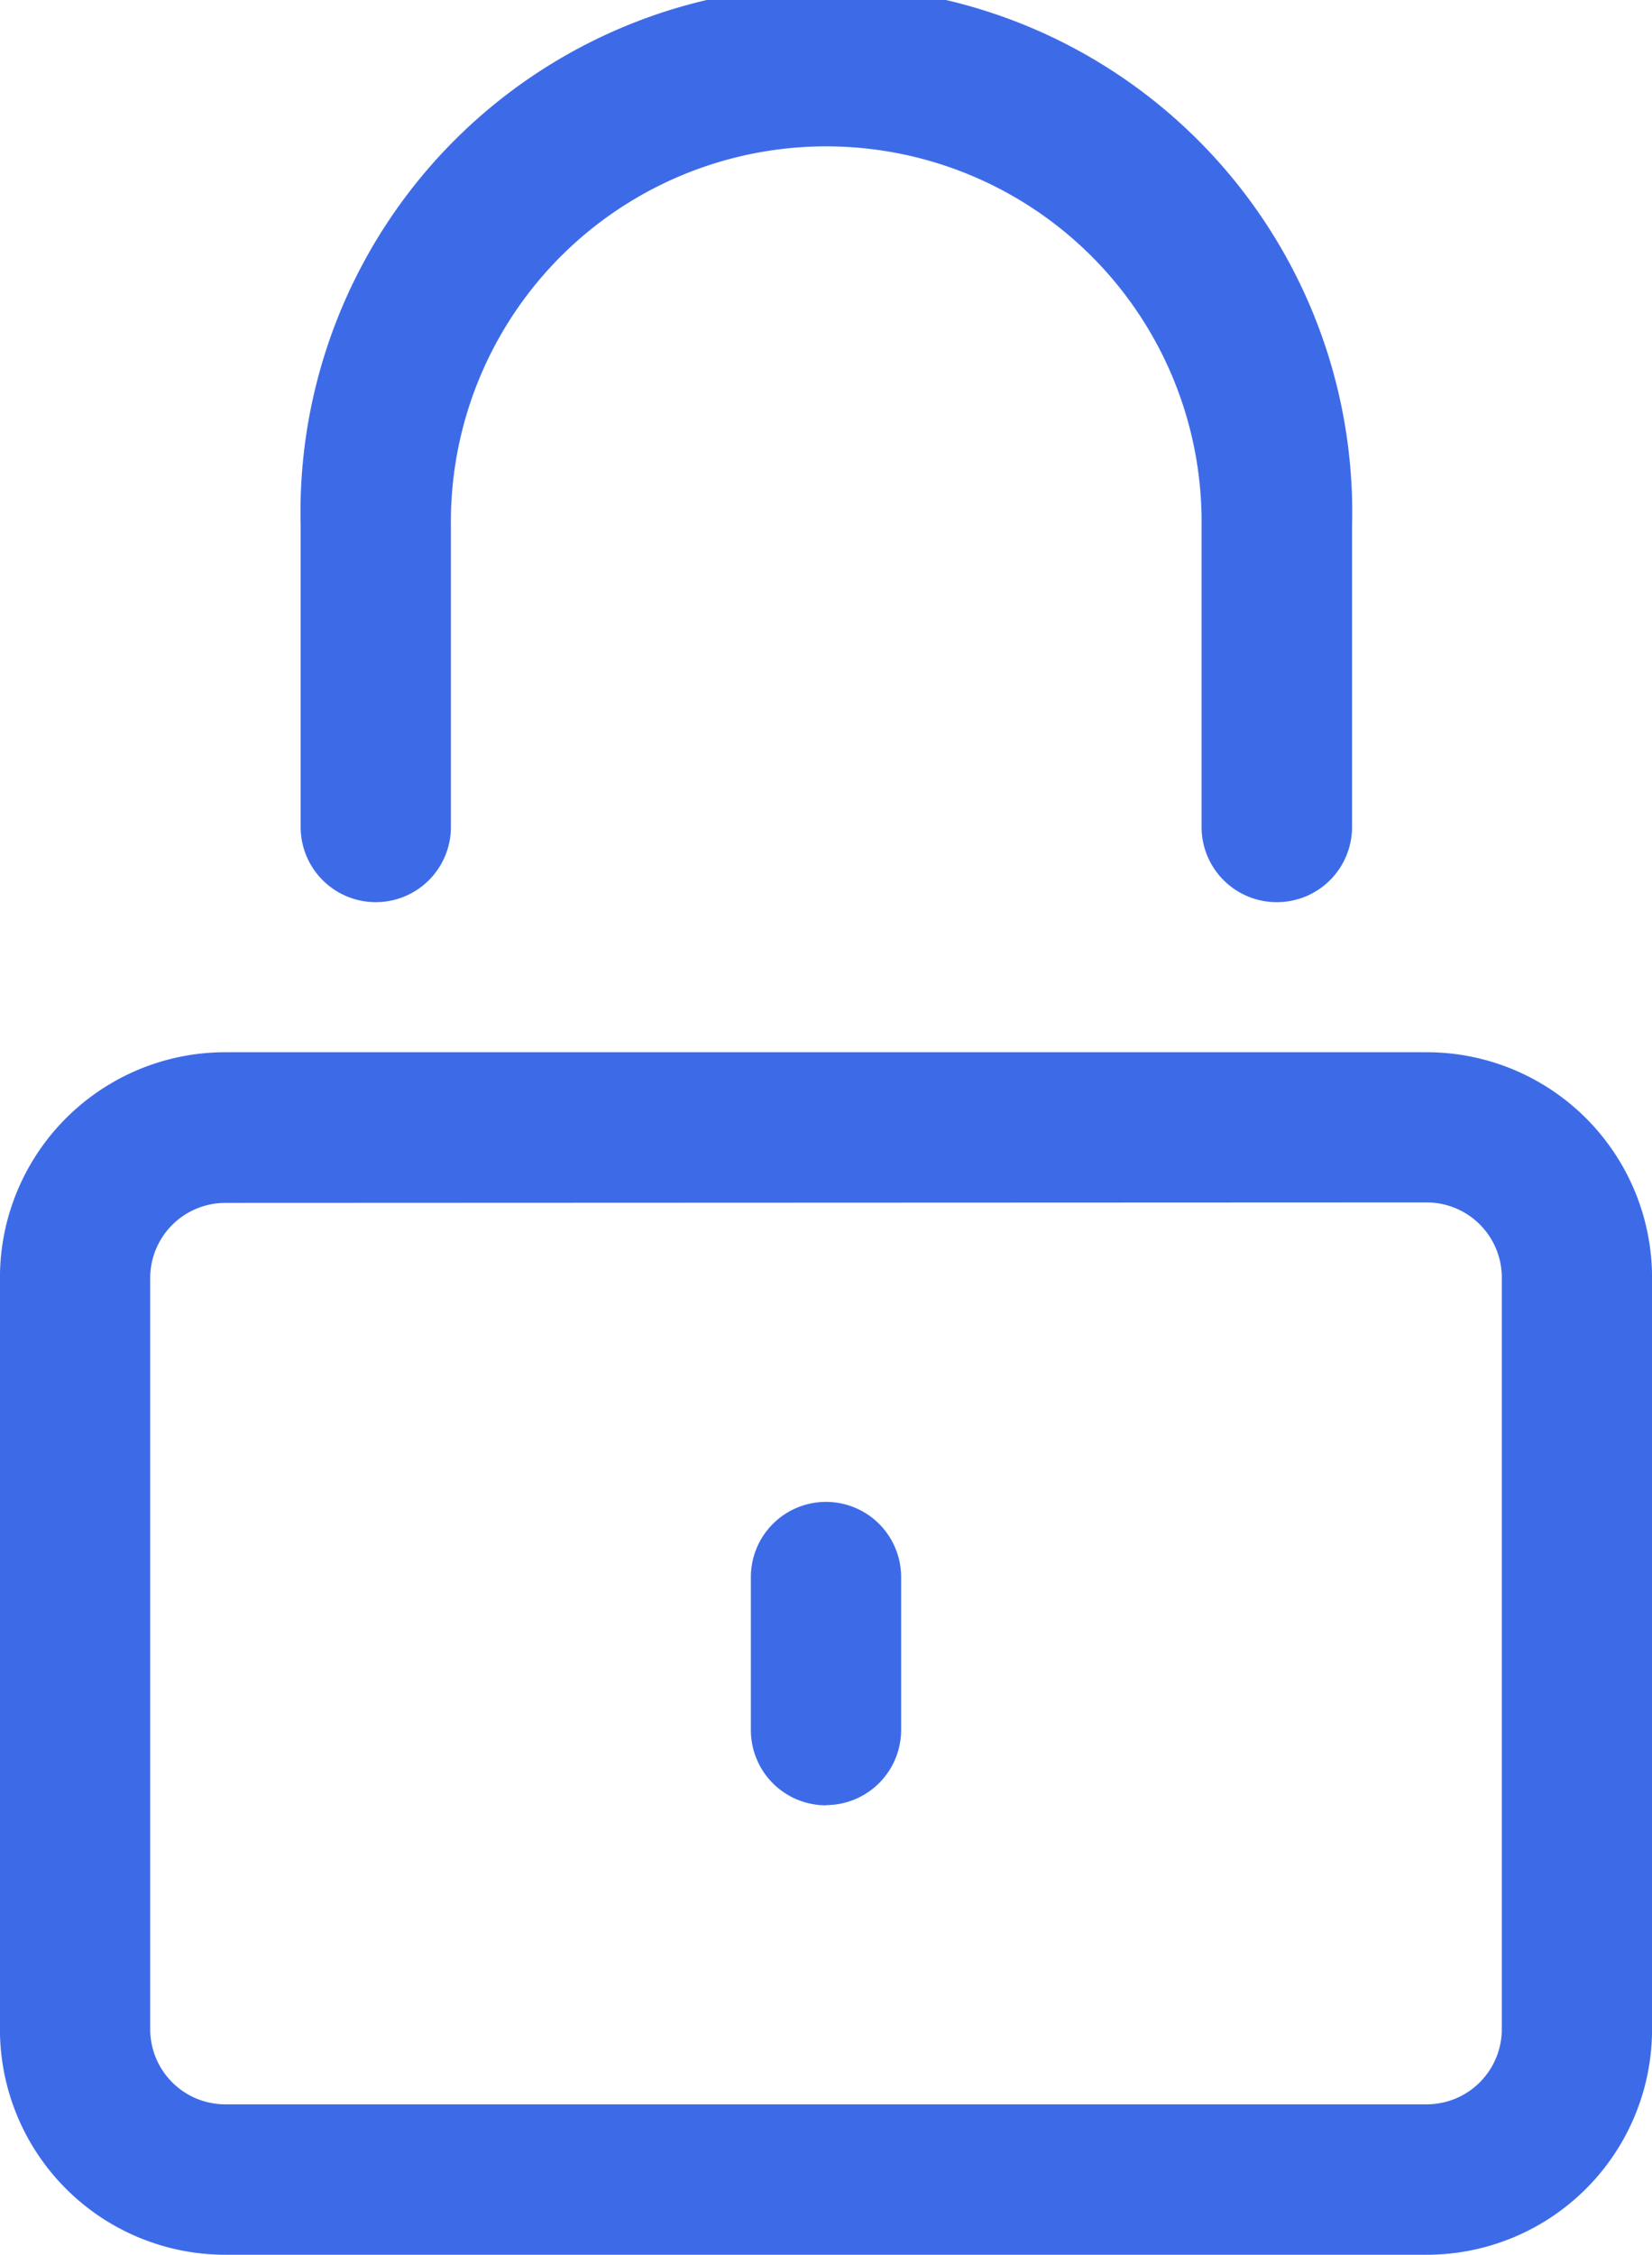
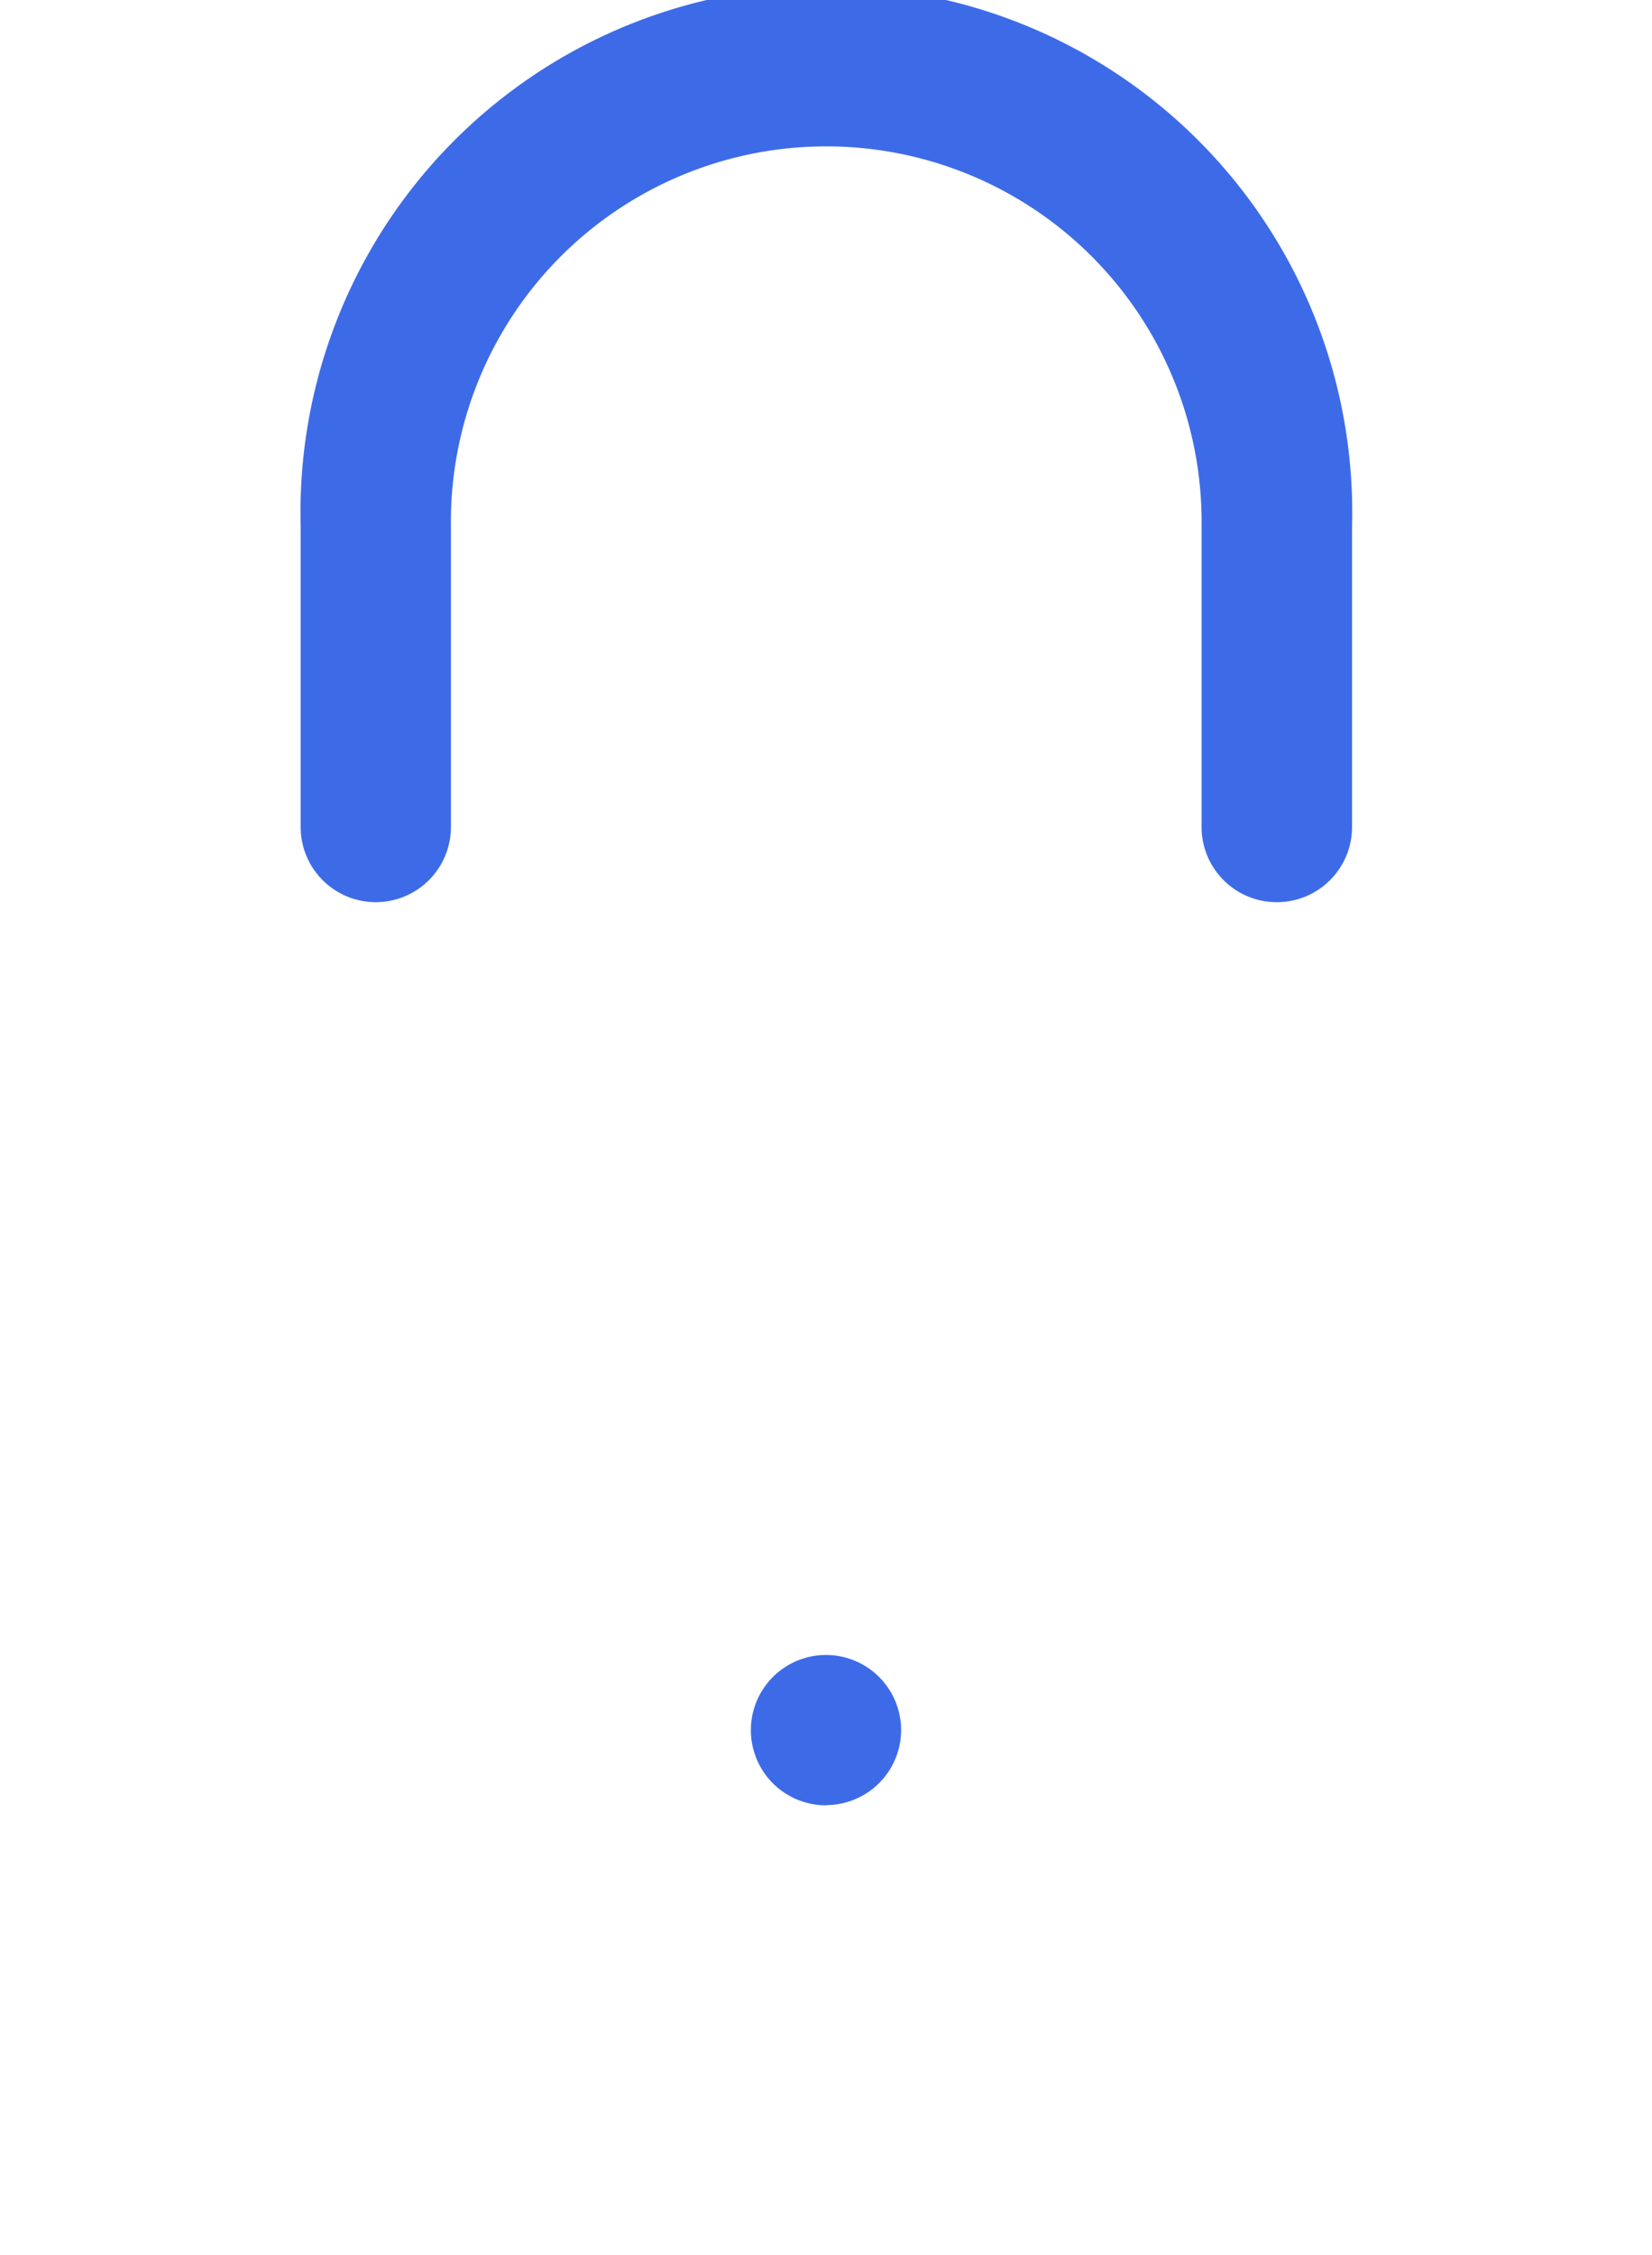
<svg xmlns="http://www.w3.org/2000/svg" width="30.786" height="42" viewBox="0 0 30.786 42">
  <g id="lock" transform="translate(-4.27 0.005)">
-     <path id="Path_64" data-name="Path 64" d="M30.857,37.331H8.469a4.2,4.2,0,0,1-4.2-4.2v-14a4.2,4.2,0,0,1,4.2-4.2H30.857a4.2,4.2,0,0,1,4.2,4.2v14A4.2,4.2,0,0,1,30.857,37.331ZM8.469,17.738a1.4,1.4,0,0,0-1.4,1.391v14a1.4,1.4,0,0,0,1.4,1.4H30.857a1.4,1.4,0,0,0,1.4-1.4v-14a1.4,1.4,0,0,0-1.4-1.4Z" transform="translate(0 4.664)" fill="#3d6be8" />
-     <path id="Path_65" data-name="Path 65" d="M16.334,26.934a1.4,1.4,0,0,1-1.4-1.4V22.682a1.4,1.4,0,0,1,2.8,0V25.53a1.4,1.4,0,0,1-1.391,1.4Z" transform="translate(3.329 6.689)" fill="#3d6be8" />
+     <path id="Path_65" data-name="Path 65" d="M16.334,26.934a1.4,1.4,0,0,1-1.4-1.4a1.4,1.4,0,0,1,2.8,0V25.53a1.4,1.4,0,0,1-1.391,1.4Z" transform="translate(3.329 6.689)" fill="#3d6be8" />
    <path id="Path_66" data-name="Path 66" d="M26.73,16.8a1.4,1.4,0,0,1-1.4-1.4v-5.6a6.995,6.995,0,1,0-13.989,0v5.6a1.4,1.4,0,1,1-2.8,0v-5.6a9.8,9.8,0,1,1,19.593,0v5.6a1.4,1.4,0,0,1-1.4,1.4Z" transform="translate(1.332 0)" fill="#3d6be8" />
  </g>
</svg>